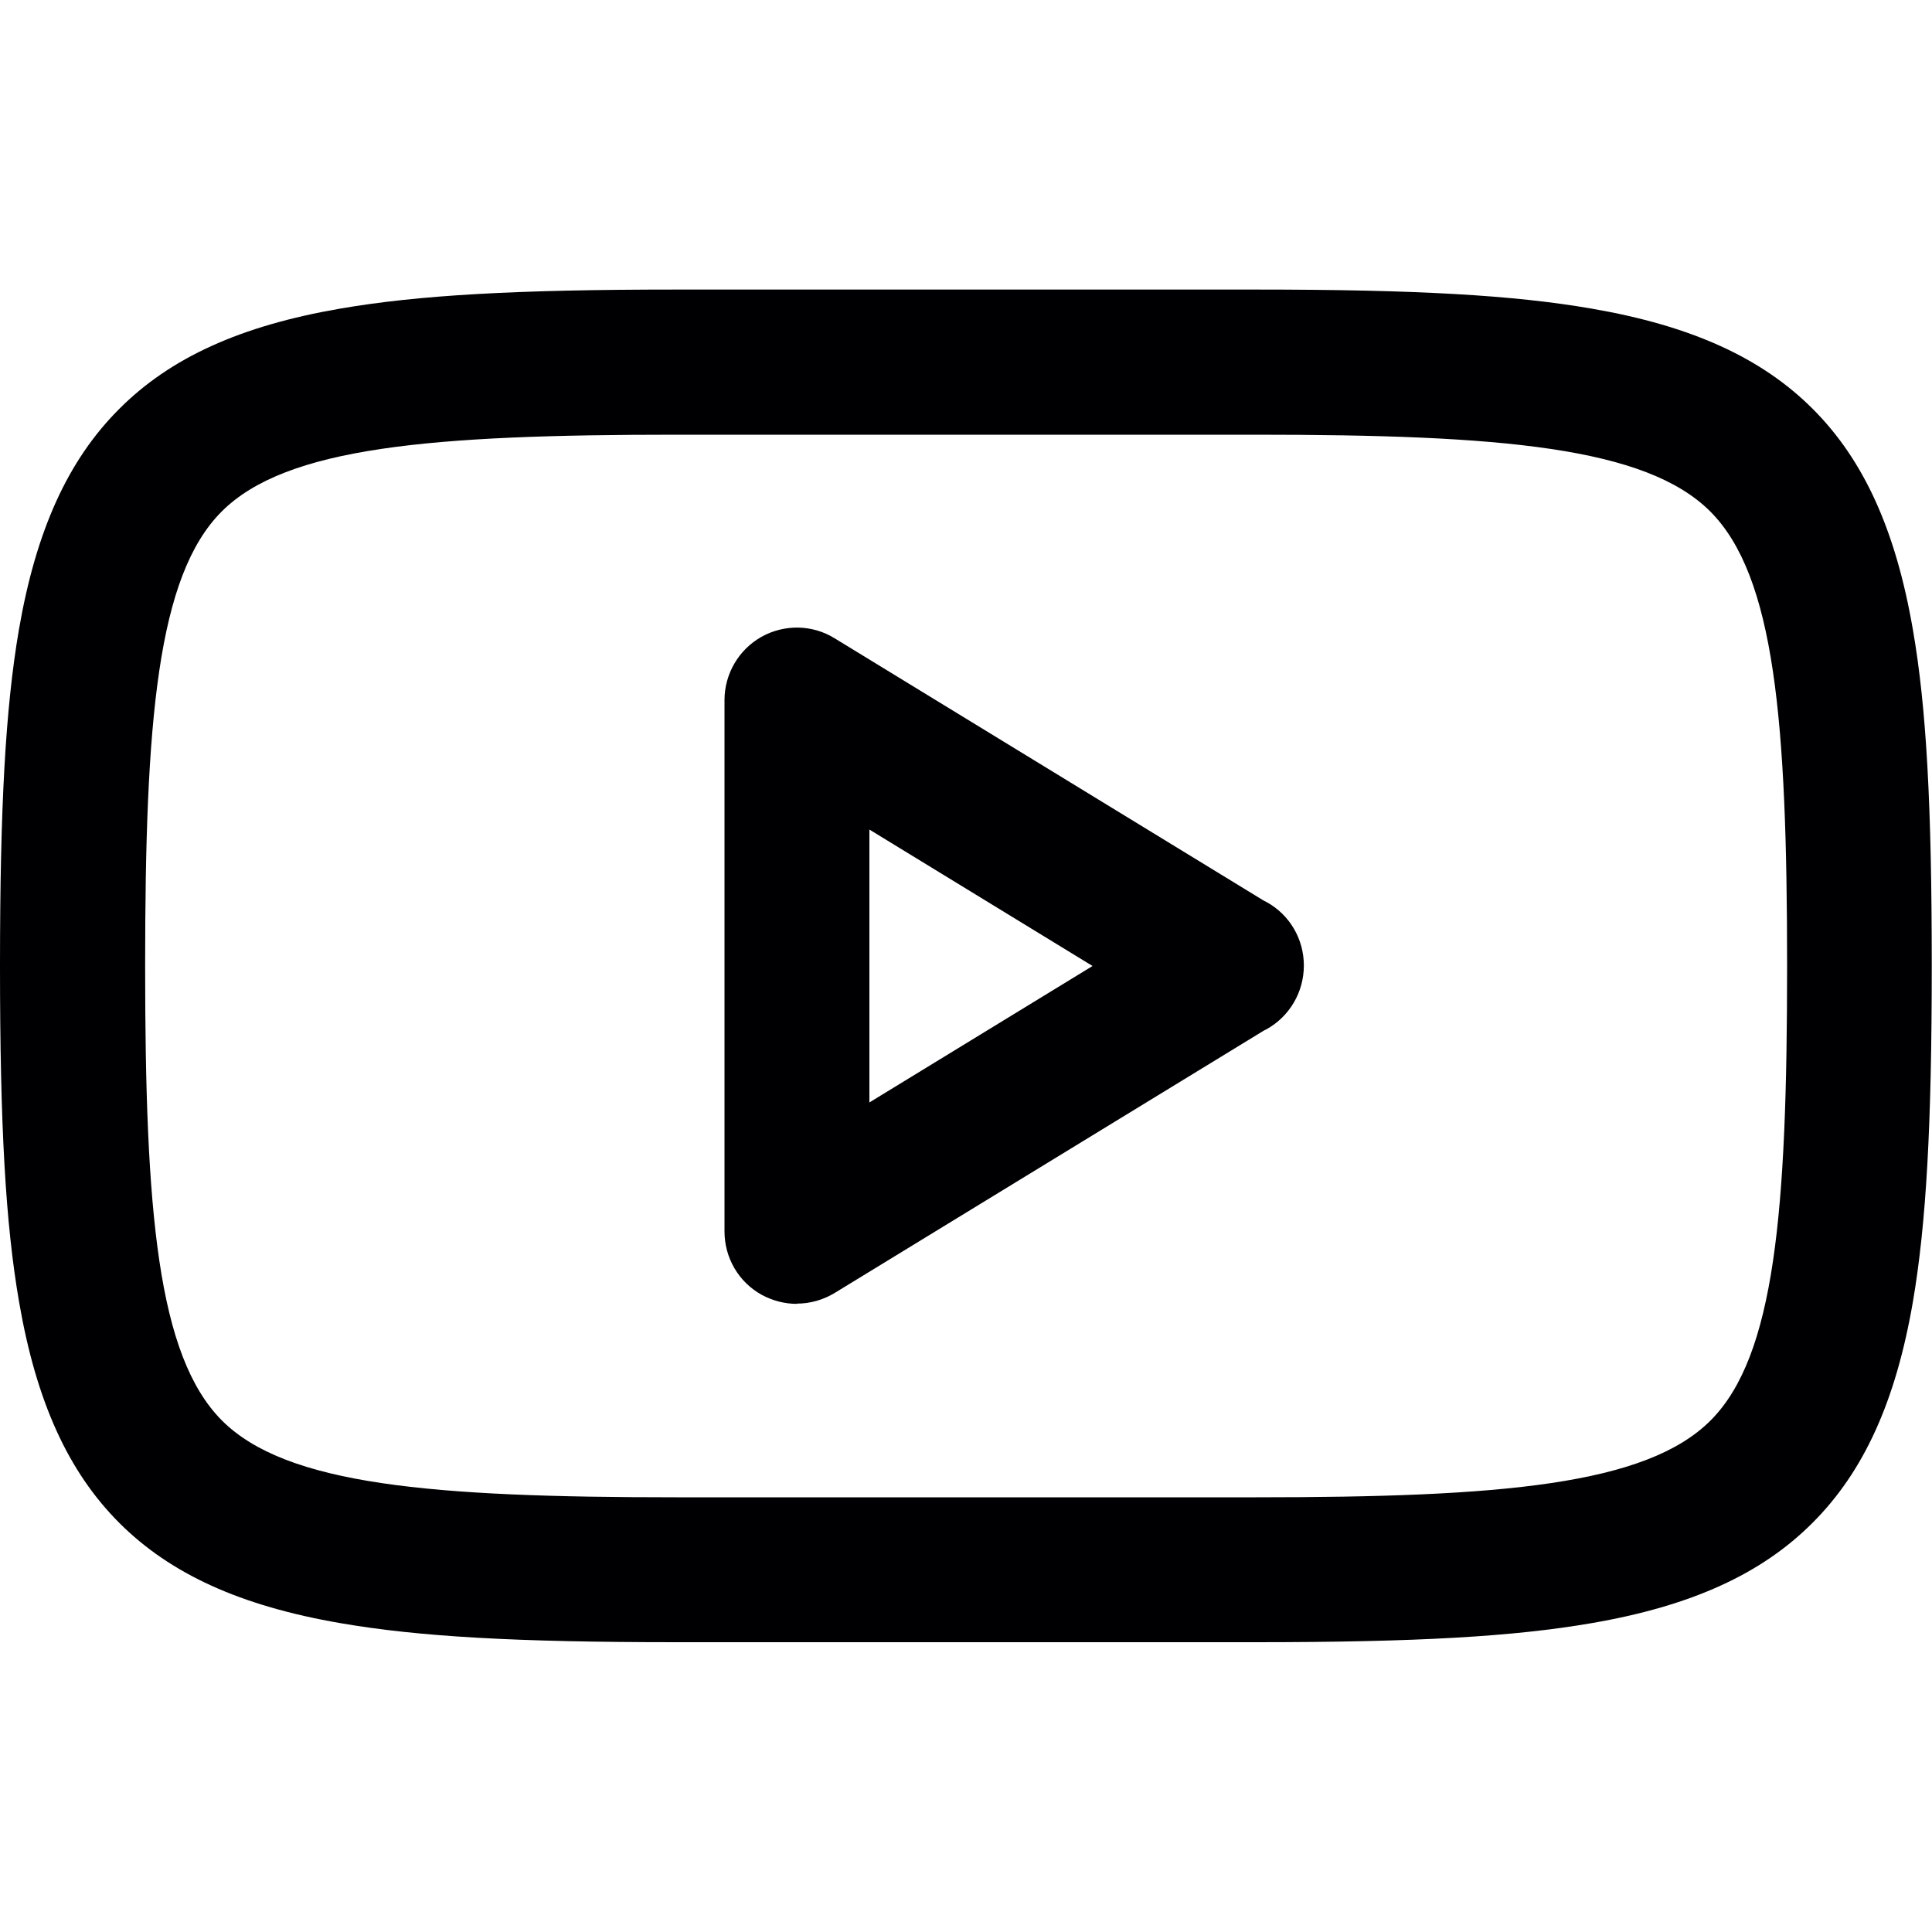
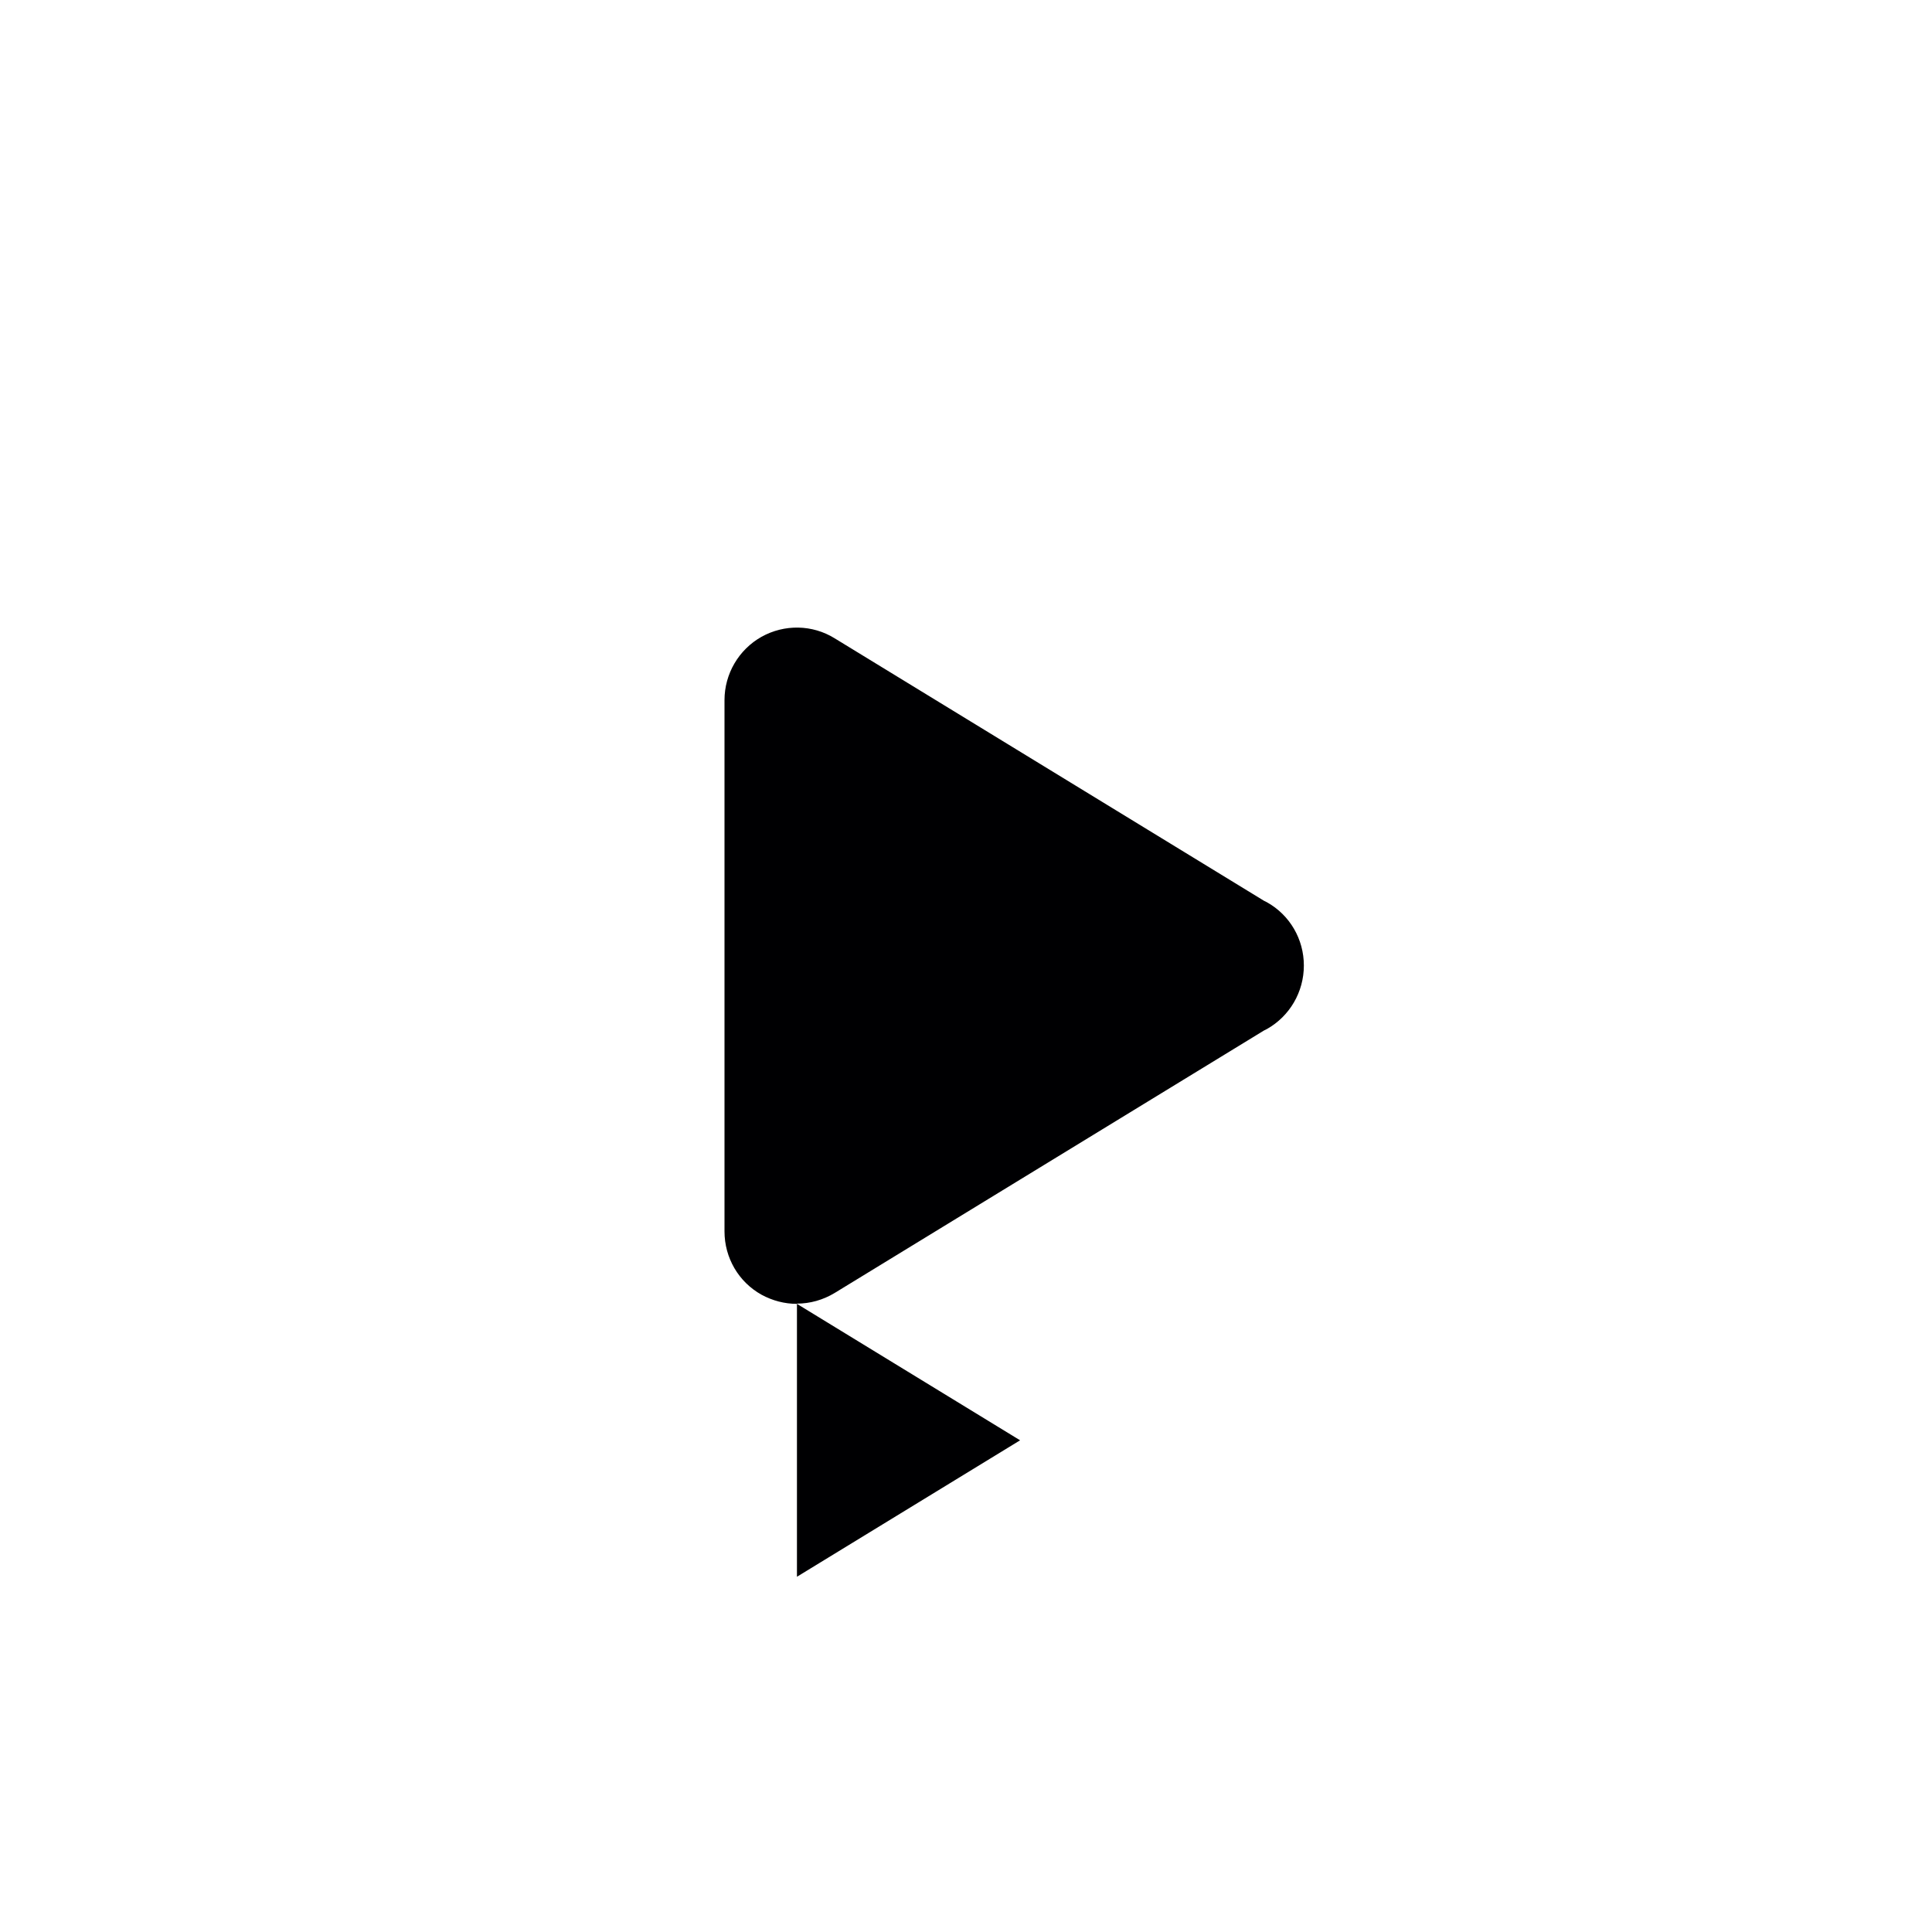
<svg xmlns="http://www.w3.org/2000/svg" id="_レイヤー_1" viewBox="0 0 800 800">
  <defs>
    <style>      .st0 {        fill: #000002;      }    </style>
  </defs>
-   <path class="st0" d="M520,680h-240c-66.5,0-106.8-2.3-139.1-7.9-41.2-7.1-70.3-20.3-91.5-41.5-21.2-21.2-34.4-50.3-41.5-91.5C2.3,506.7,0,466.4,0,400s2.3-106.8,7.8-139.1c7.1-41.2,20.3-70.3,41.5-91.5,21.2-21.3,50.3-34.5,91.5-41.6,32.4-5.6,72.7-7.9,139.2-7.9h240c66.5,0,106.8,2.3,139.1,7.9,41.2,7.1,70.3,20.3,91.5,41.5,21.2,21.2,34.4,50.3,41.5,91.5,5.6,32.3,7.8,72.6,7.8,139.1s-2.3,106.8-7.8,139.1c-7.1,41.2-20.3,70.3-41.5,91.5-21.2,21.3-50.3,34.5-91.5,41.6-32.4,5.6-72.7,7.9-139.2,7.9ZM280,180c-101.5,0-161.5,5.1-188.2,31.8-26.7,26.7-31.7,86.7-31.7,188.2s5.1,161.4,31.8,188.2c26.7,26.7,86.8,31.8,188.2,31.8h240c101.5,0,161.5-5.1,188.2-31.8,26.7-26.7,31.7-86.7,31.7-188.2s-5.1-161.4-31.8-188.2c-26.7-26.7-86.8-31.8-188.2-31.8h-240Z" />
-   <path class="st0" d="M330,539.9c-5.1,0-10.1-1.3-14.7-3.8-9.5-5.3-15.3-15.3-15.3-26.2v-220c0-10.9,5.9-20.9,15.3-26.2,9.5-5.3,21.1-5.1,30.3.6l177.8,108.7c.4.2.8.4,1.2.6,9.5,5.3,15.3,15.3,15.3,26.2h0c0,11-5.9,21-15.3,26.3-.4.2-.8.4-1.2.6l-177.8,108.7c-4.8,2.9-10.2,4.4-15.6,4.4ZM360,343.5v113l92.4-56.5-92.4-56.5Z" />
+   <path class="st0" d="M330,539.9c-5.1,0-10.1-1.3-14.7-3.8-9.5-5.3-15.3-15.3-15.3-26.2v-220c0-10.9,5.9-20.9,15.3-26.2,9.5-5.3,21.1-5.1,30.3.6l177.8,108.7c.4.2.8.4,1.2.6,9.5,5.3,15.3,15.3,15.3,26.2h0c0,11-5.9,21-15.3,26.3-.4.2-.8.4-1.2.6l-177.8,108.7c-4.8,2.9-10.2,4.4-15.6,4.4Zv113l92.4-56.5-92.4-56.5Z" />
</svg>